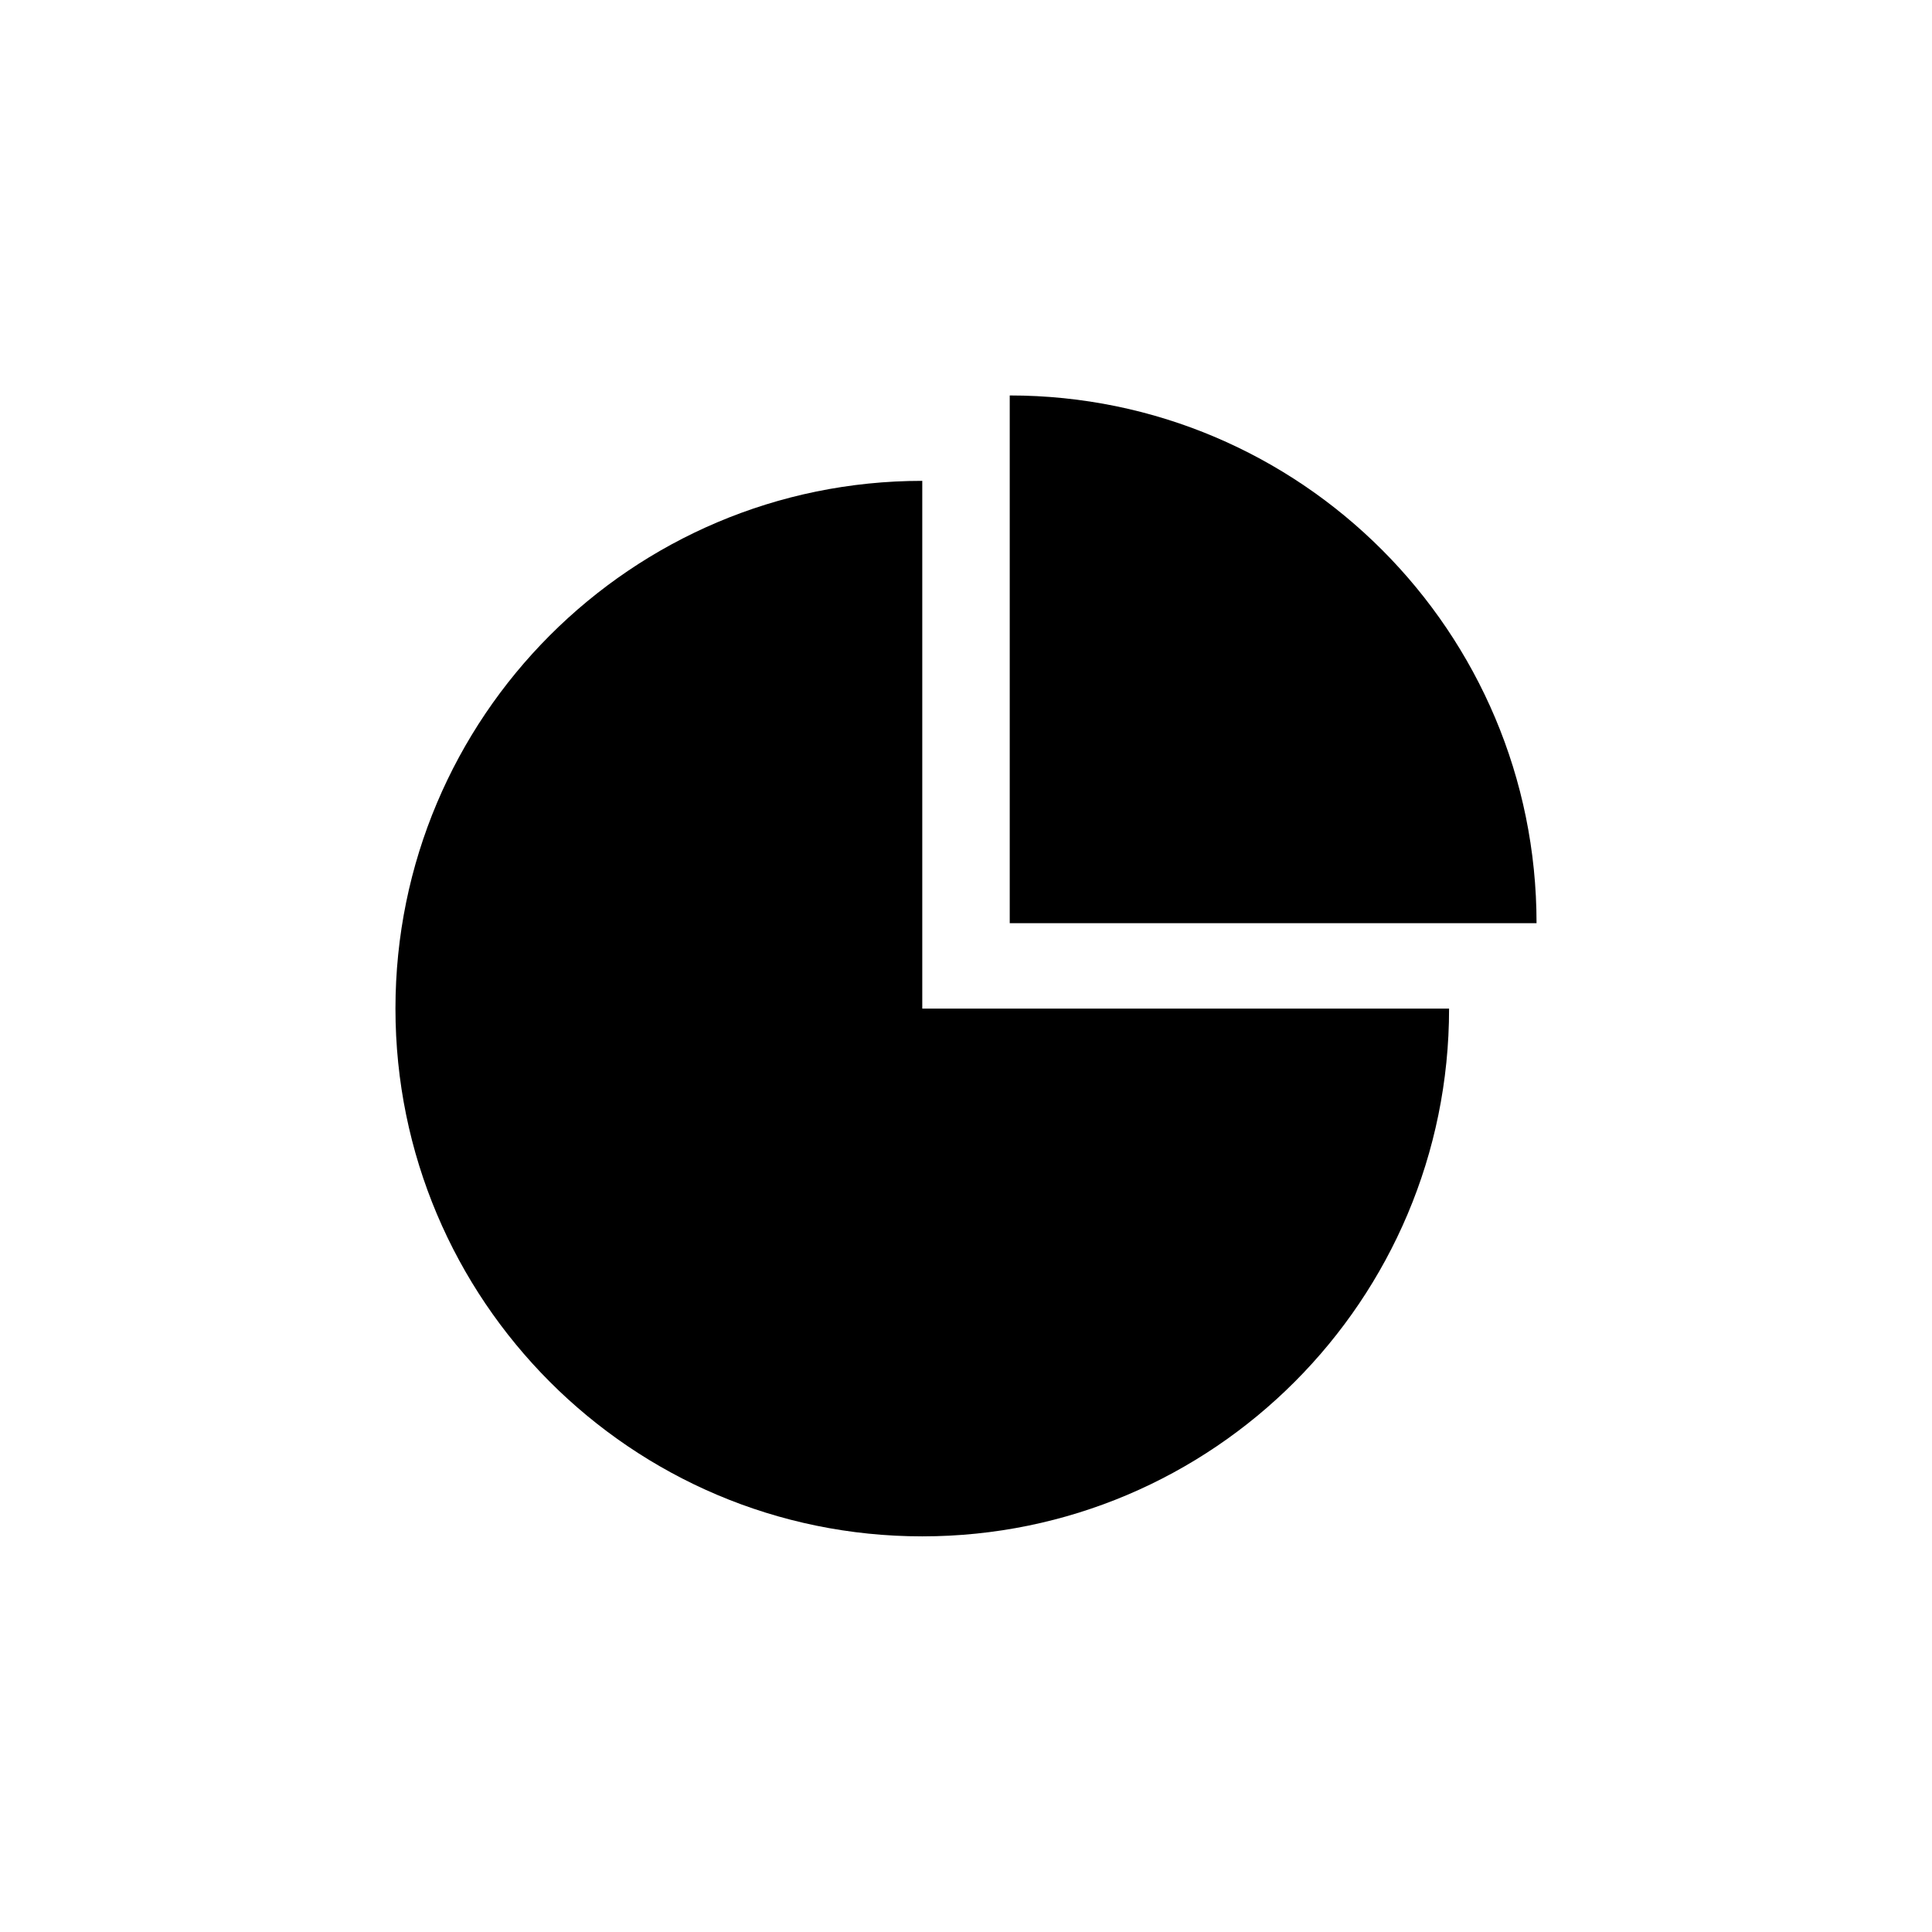
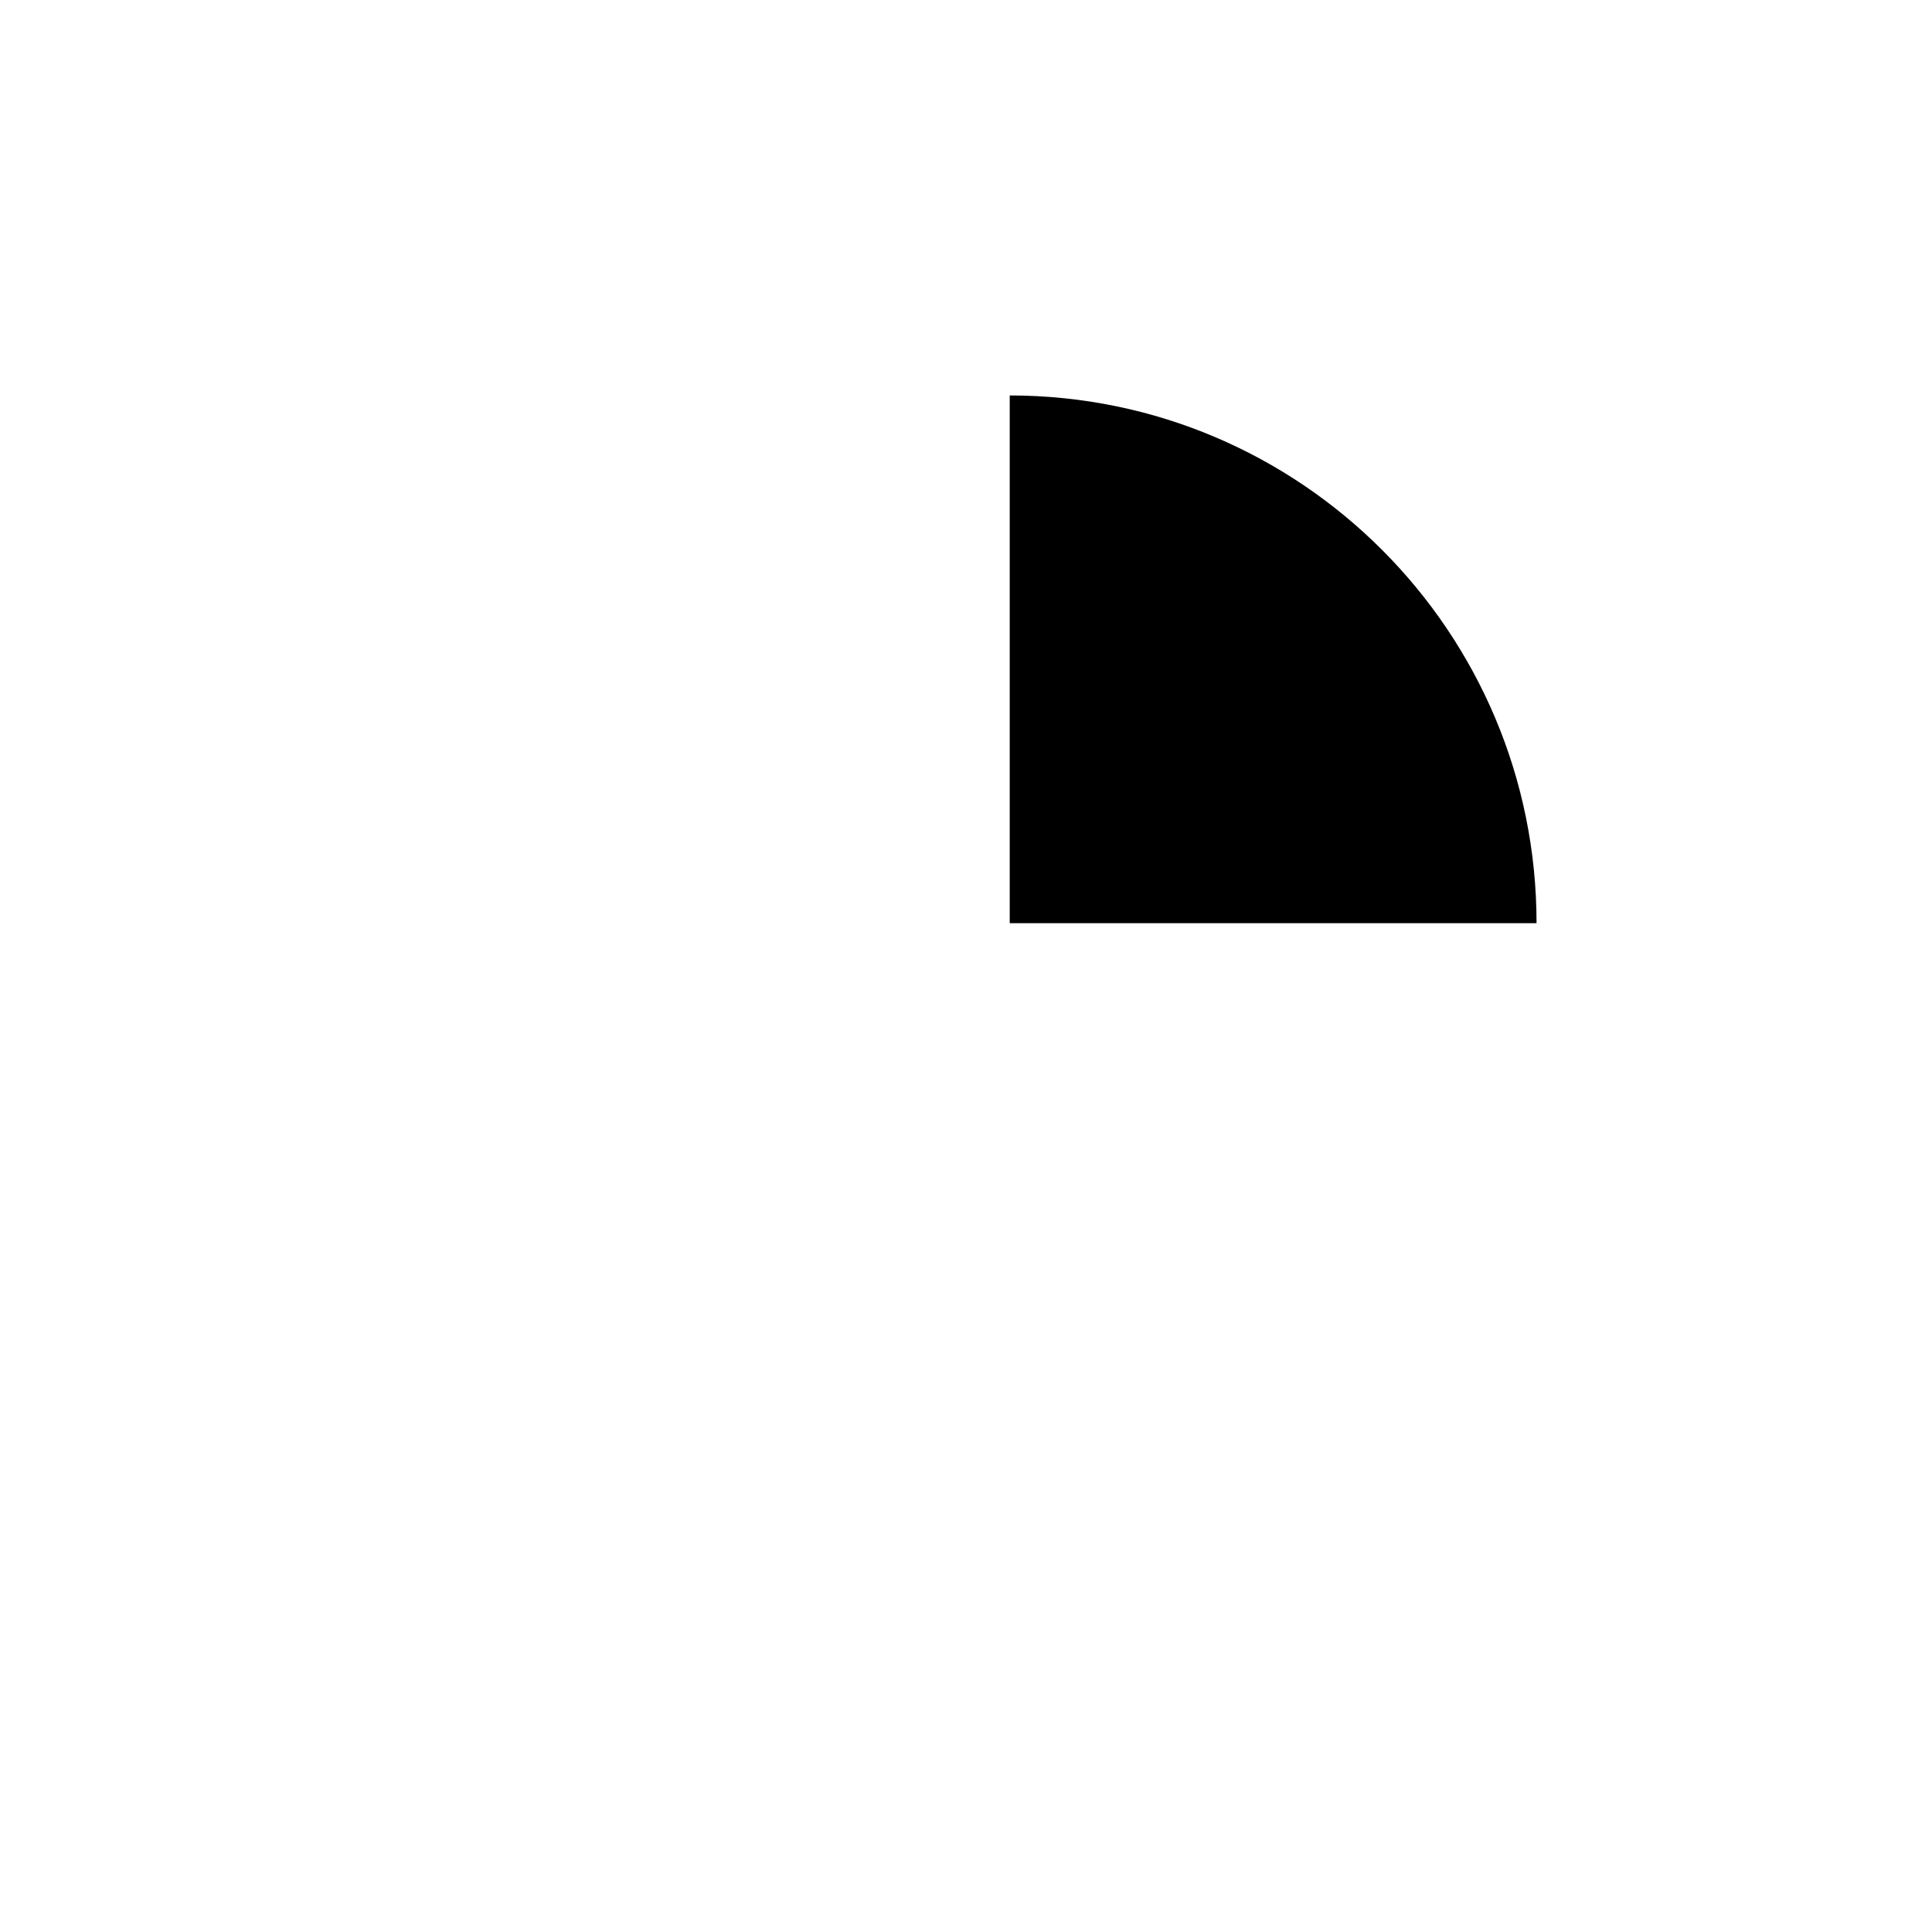
<svg xmlns="http://www.w3.org/2000/svg" fill="#000000" width="800px" height="800px" version="1.1" viewBox="144 144 512 512">
  <g>
-     <path d="m388.41 271.43c-77.082 0-139.61 62.625-139.61 139.86s62.523 139.86 139.61 139.86c77.082 0 139.61-62.625 139.61-139.86l-139.61 0.004z" />
    <path d="m411.59 248.8v139.86h139.61c0-77.234-62.523-139.86-139.61-139.86z" />
  </g>
</svg>